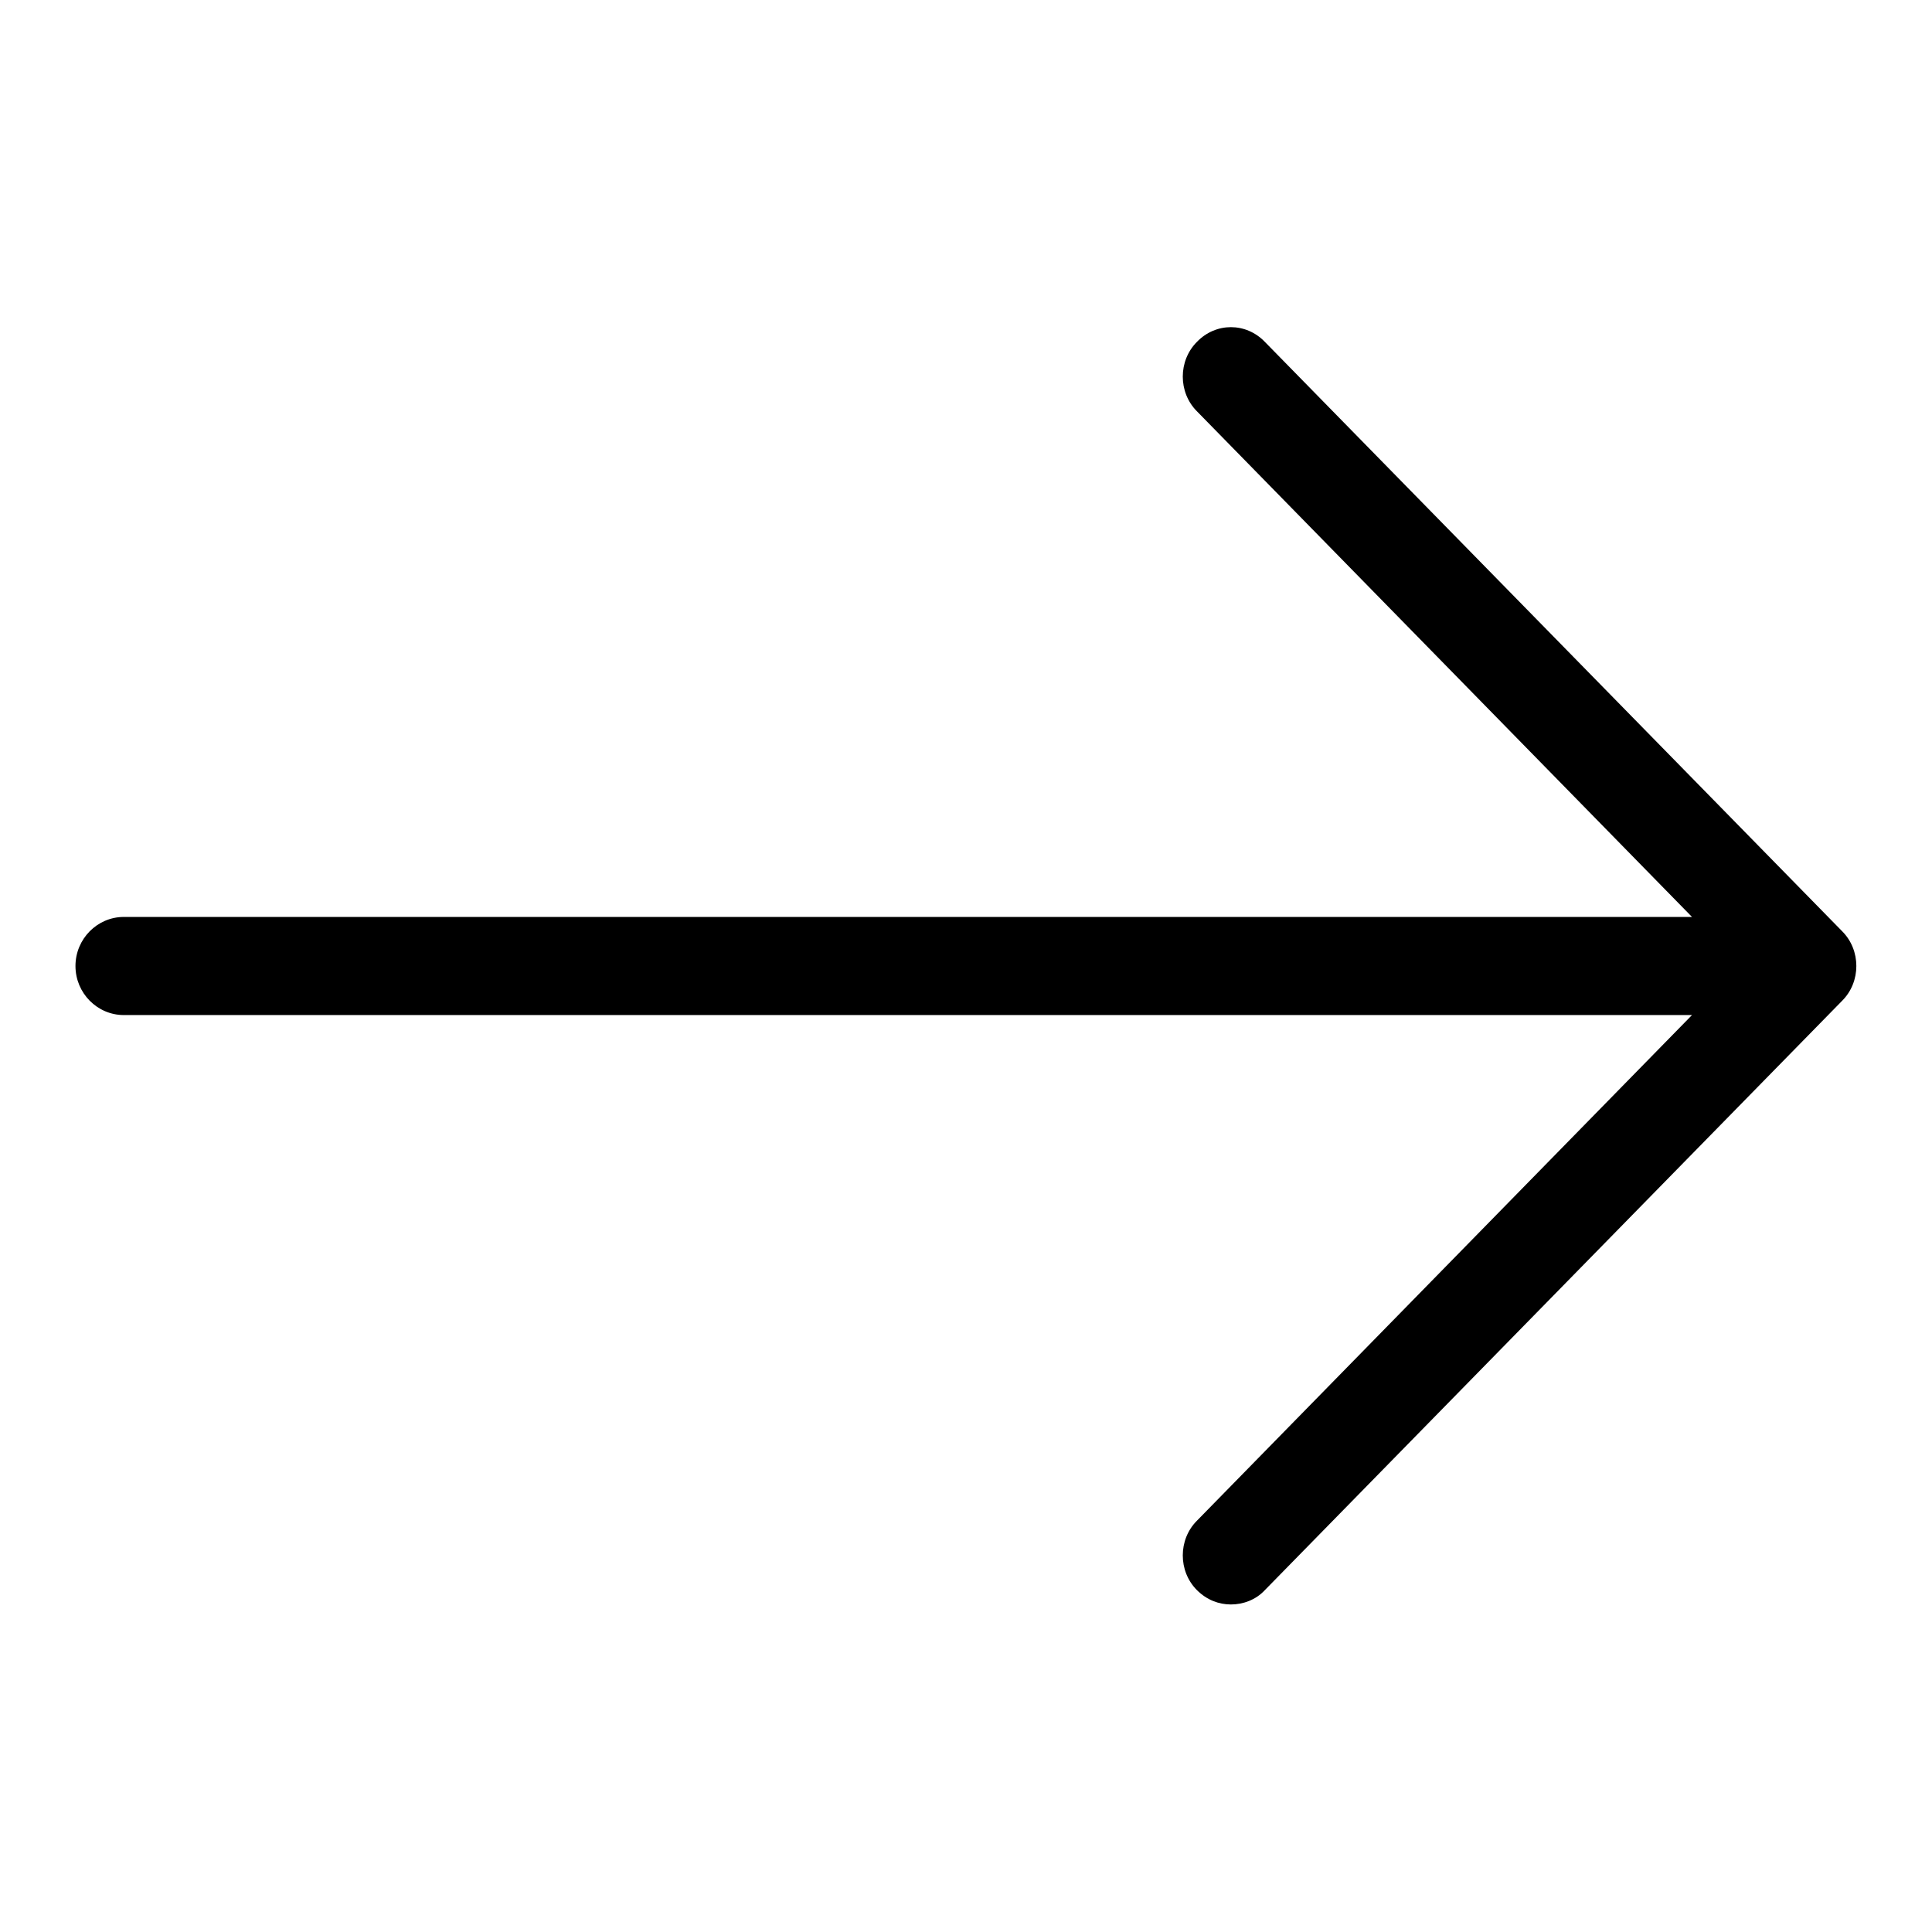
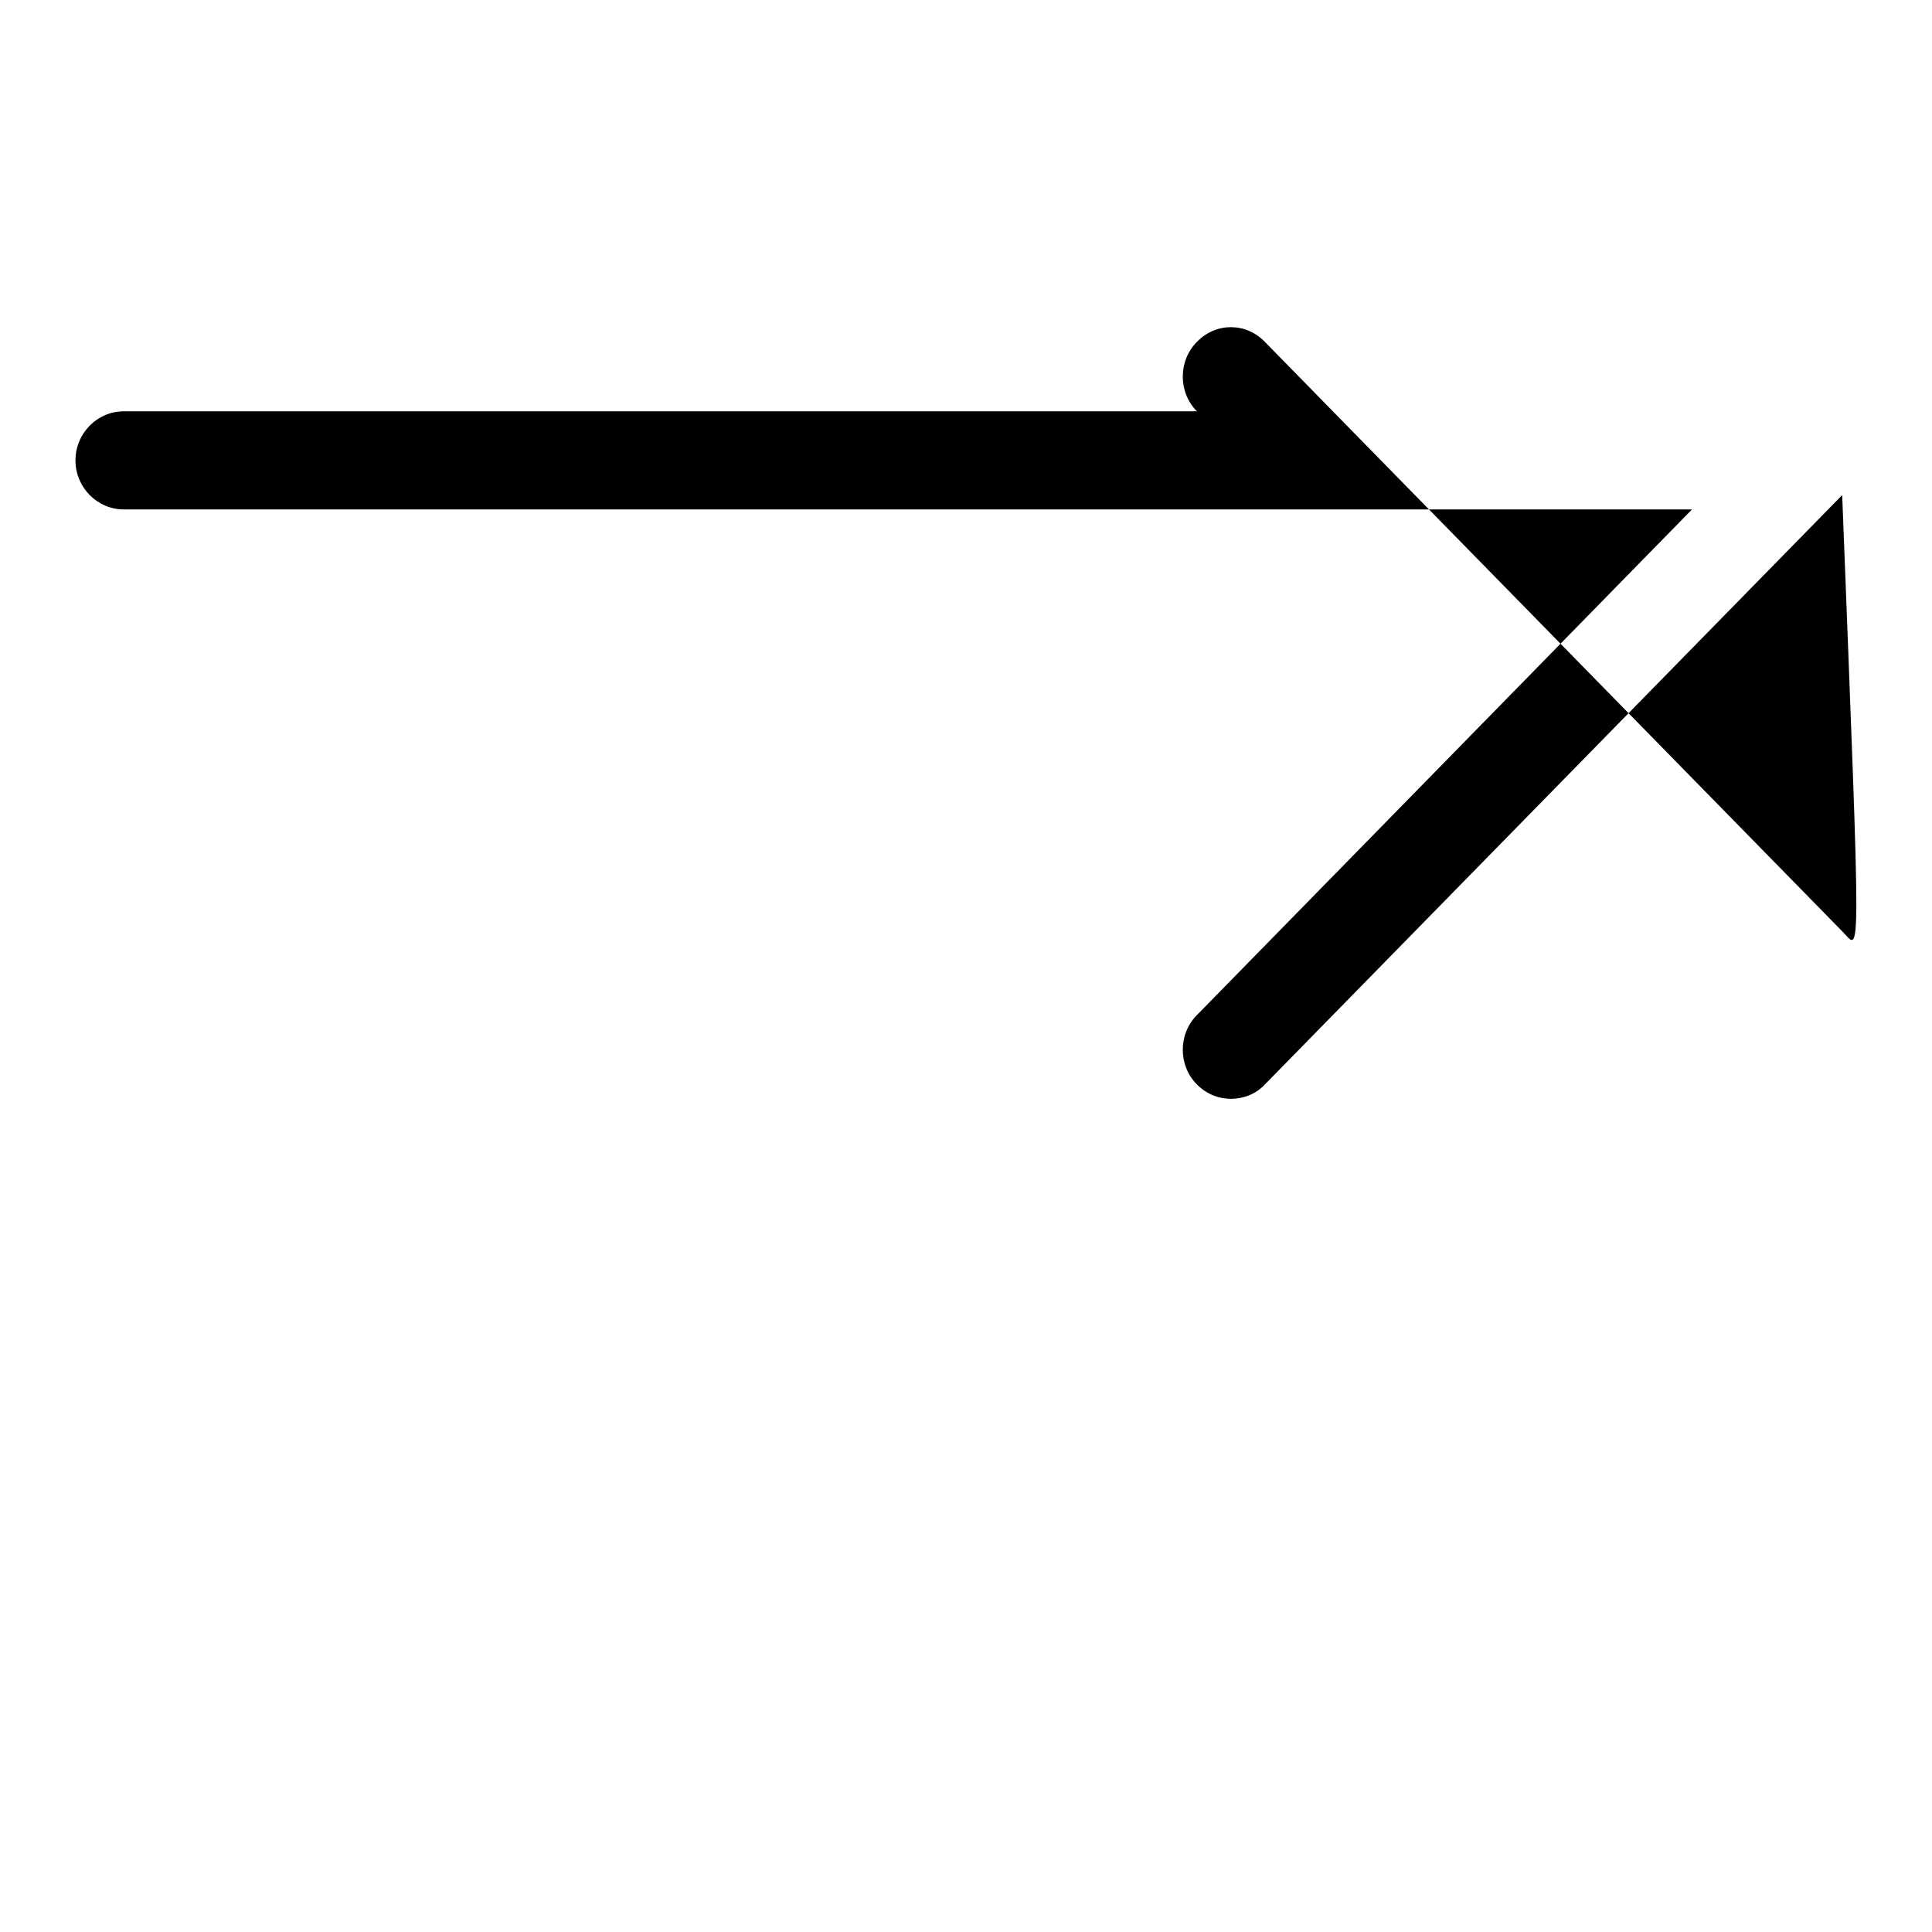
<svg xmlns="http://www.w3.org/2000/svg" version="1.1" x="0px" y="0px" viewBox="0 0 256 256" enable-background="new 0 0 256 256" xml:space="preserve">
  <g>
    <g>
-       <path fill="#000000" d="M244.1,123.4l-76.5-78.1c-2.5-2.6-6.5-2.6-9,0c-2.5,2.5-2.5,6.7,0,9.2l65.6,67H16.4c-3.5,0-6.4,2.9-6.4,6.5s2.9,6.5,6.4,6.5h207.8l-65.6,67c-2.5,2.5-2.5,6.7,0,9.2c1.3,1.3,2.9,1.9,4.5,1.9c1.6,0,3.3-0.6,4.5-1.9l76.5-78.1C246.6,130.1,246.6,125.9,244.1,123.4L244.1,123.4z" />
+       <path fill="#000000" d="M244.1,123.4l-76.5-78.1c-2.5-2.6-6.5-2.6-9,0c-2.5,2.5-2.5,6.7,0,9.2H16.4c-3.5,0-6.4,2.9-6.4,6.5s2.9,6.5,6.4,6.5h207.8l-65.6,67c-2.5,2.5-2.5,6.7,0,9.2c1.3,1.3,2.9,1.9,4.5,1.9c1.6,0,3.3-0.6,4.5-1.9l76.5-78.1C246.6,130.1,246.6,125.9,244.1,123.4L244.1,123.4z" />
    </g>
  </g>
</svg>